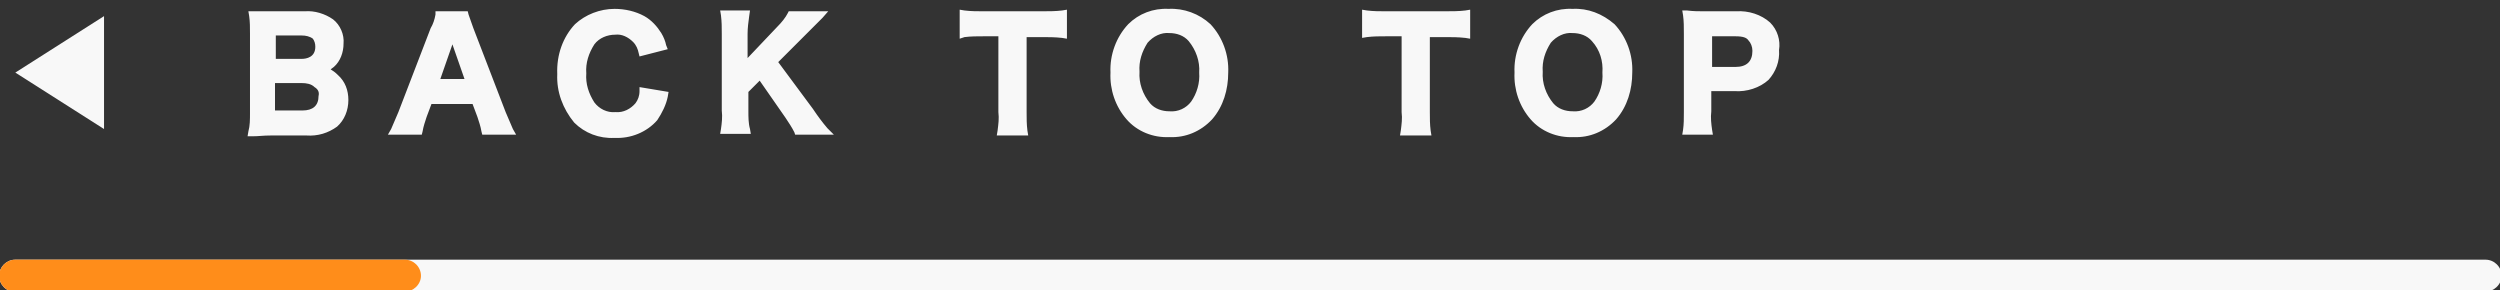
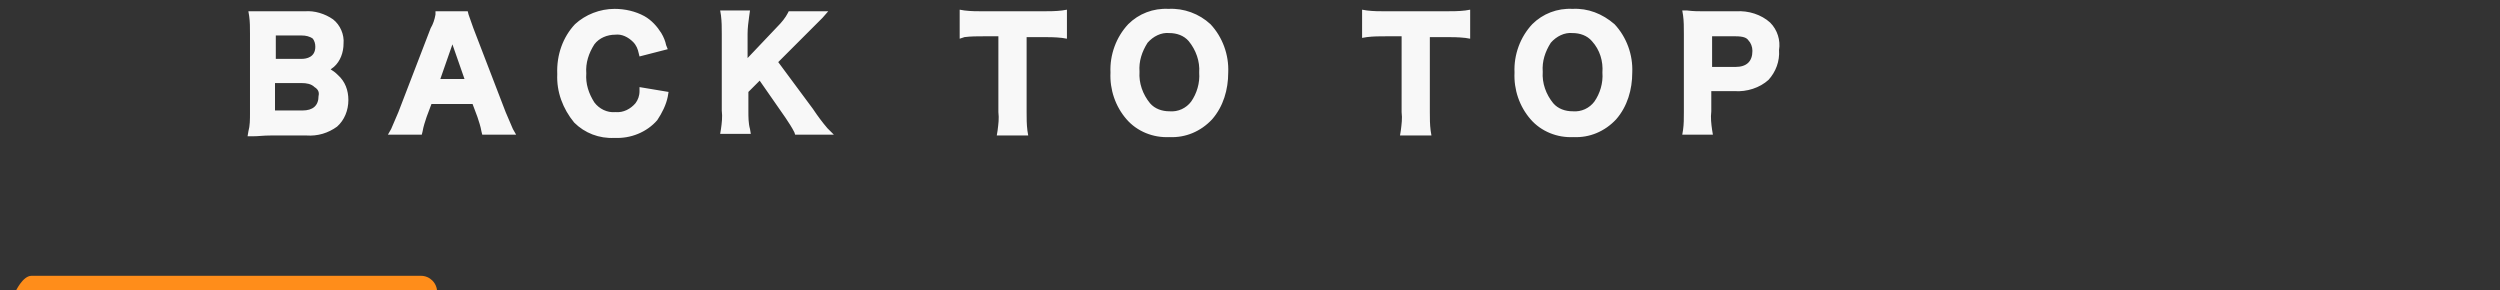
<svg xmlns="http://www.w3.org/2000/svg" version="1.1" id="レイヤー_1" x="0px" y="0px" viewBox="0 0 310 36" style="enable-background:new 0 0 310 36;" xml:space="preserve">
  <rect x="0" y="0" width="310" height="36" fill="#333333" stroke="none" />
  <style type="text/css">
	.st0{fill:#F8F8F8;}
	.st1{fill:#FF8D1A;}
</style>
  <g>
-     <polygon class="st0" points="1.9,9 12.9,16 12.9,2  " />
    <path class="st0" d="M62.7,13.9l-4-10.4c-0.2-0.6-0.4-1.1-0.6-1.7l-0.1-0.4h-4L54,1.8c-0.1,0.6-0.3,1.2-0.6,1.7l-4,10.4   c-0.3,0.7-0.6,1.4-0.9,2.1l-0.4,0.7h4.2l0.1-0.4c0.1-0.6,0.3-1.2,0.5-1.8l0.6-1.6h5.1l0.6,1.6v0c0.2,0.6,0.4,1.2,0.5,1.8l0.1,0.4   H64L63.6,16C63.3,15.3,63,14.6,62.7,13.9z M57.6,9.8h-3l1.5-4.3L57.6,9.8z M79.3,10.8l3.6,0.6L82.8,12c-0.2,1-0.7,2-1.3,2.9l0,0   c-1.3,1.5-3.3,2.3-5.3,2.2c-1.9,0.1-3.7-0.6-5-1.9c-1.4-1.7-2.2-3.8-2.1-6C69,6.8,69.8,4.6,71.3,3c1.3-1.2,3.1-1.9,4.9-1.9   c1.3,0,2.6,0.3,3.7,0.9h0c0.9,0.5,1.6,1.3,2.1,2.1c0.3,0.5,0.5,1,0.6,1.5l0.2,0.5L79.3,7l-0.1-0.4c-0.1-0.5-0.3-1-0.7-1.4l0,0   c-0.6-0.6-1.4-1-2.2-0.9c-1,0-2,0.4-2.6,1.2c-0.7,1.1-1.1,2.3-1,3.6c-0.1,1.3,0.3,2.5,1,3.6c0.6,0.8,1.6,1.3,2.6,1.2   c1,0.1,1.9-0.4,2.5-1.1c0.3-0.4,0.5-0.9,0.5-1.5L79.3,10.8z M41,8.6c0.1-0.1,0.3-0.2,0.4-0.3c0.8-0.7,1.2-1.8,1.2-2.9   c0.1-1.1-0.4-2.3-1.3-3c-1-0.7-2.3-1.1-3.5-1h-4.2c-1.2,0-1.5,0-2.2,0l-0.6,0l0.1,0.6c0.1,0.7,0.1,1.4,0.1,2.2v9.8   c0,0.8,0,1.6-0.2,2.3l-0.1,0.6l0.6,0c0.8,0,1.3-0.1,2.3-0.1h4.4c1.4,0.1,2.7-0.3,3.8-1.1c0.9-0.8,1.4-2,1.4-3.3   c0-1.2-0.4-2.3-1.3-3.1C41.5,8.9,41.3,8.8,41,8.6z M37.4,7.3h-3.2V4.4h3.2c0.5,0,1,0.1,1.4,0.4c0.2,0.3,0.3,0.6,0.3,1   C39.1,7.1,38,7.3,37.4,7.3z M39.5,11.9c0,1.2-0.7,1.8-2,1.8h-3.4v-3.4h3.3c0.6,0,1.2,0.1,1.6,0.5C39.5,11.1,39.6,11.5,39.5,11.9z    M195,1.1c-1.9-0.1-3.7,0.6-5,1.9c-1.5,1.6-2.3,3.8-2.2,6c-0.1,2.1,0.6,4.2,2,5.8c1.3,1.5,3.3,2.3,5.3,2.2c2,0.1,3.9-0.7,5.3-2.2   c1.4-1.6,2-3.7,2-5.8c0.1-2.2-0.7-4.4-2.2-6C198.7,1.7,196.9,1,195,1.1z M198.7,9c0.1,1.3-0.3,2.6-1,3.6c-0.6,0.8-1.6,1.3-2.7,1.2   c-0.9,0-1.8-0.3-2.4-1c-0.9-1.1-1.4-2.5-1.3-3.9c-0.1-1.3,0.3-2.5,1-3.6c0.7-0.8,1.7-1.3,2.7-1.2c0.9,0,1.8,0.3,2.4,1   C198.4,6.2,198.8,7.6,198.7,9z M219.5,2.8c-1.1-1-2.7-1.5-4.2-1.4h-3.8c-0.9,0-1.5,0-2.3-0.1l-0.6,0l0.1,0.6   c0.1,0.7,0.1,1.5,0.1,2.3v9.7c0,0.8,0,1.5-0.1,2.2l-0.1,0.6h3.8l-0.1-0.6c-0.1-0.7-0.2-1.5-0.1-2.3v-2.5h2.9   c1.5,0.1,3.1-0.4,4.2-1.4l0,0c0.9-1,1.4-2.3,1.3-3.7C220.8,5,220.4,3.7,219.5,2.8z M217.3,6.3c0,1.3-0.7,2-2.1,2h-2.9V4.5h2.9   c1,0,1.4,0.2,1.6,0.5l0,0C217.1,5.3,217.3,5.8,217.3,6.3z M181.7,1.3l0.6-0.1v3.6l-0.6-0.1c-0.9-0.1-1.7-0.1-2.6-0.1h-1.8v9.3   c0,0.8,0,1.5,0.1,2.3l0.1,0.6h-3.9l0.1-0.6c0.1-0.8,0.2-1.5,0.1-2.3V4.5h-1.9c-0.8,0-1.6,0-2.4,0.1l-0.6,0.1V1.2l0.6,0.1   c0.8,0.1,1.6,0.1,2.4,0.1h7.1C180,1.4,180.9,1.4,181.7,1.3z M144.9,1.1c-1.9-0.1-3.7,0.6-5,1.9c-1.5,1.6-2.3,3.8-2.2,6   c-0.1,2.1,0.6,4.2,2,5.8c1.3,1.5,3.3,2.3,5.3,2.2c2,0.1,3.9-0.7,5.3-2.2c1.4-1.6,2-3.7,2-5.8c0.1-2.2-0.7-4.4-2.2-6   C148.7,1.7,146.8,1,144.9,1.1z M148.7,9c0.1,1.3-0.3,2.6-1,3.6c-0.6,0.8-1.6,1.3-2.7,1.2c-0.9,0-1.8-0.3-2.4-1h0   c-0.9-1.1-1.4-2.5-1.3-3.9c-0.1-1.3,0.3-2.5,1-3.6c0.7-0.8,1.7-1.3,2.7-1.2c0.9,0,1.8,0.3,2.4,1C148.3,6.2,148.8,7.6,148.7,9z    M131.7,1.3l0.6-0.1v3.6l-0.6-0.1c-0.9-0.1-1.7-0.1-2.6-0.1h-1.8v9.3c0,0.8,0,1.5,0.1,2.3l0.1,0.6h-3.9l0.1-0.6   c0.1-0.8,0.2-1.5,0.1-2.3V4.5H122c-0.8,0-1.6,0-2.4,0.1L119,4.8V1.2l0.6,0.1c0.8,0.1,1.6,0.1,2.4,0.1h7.1   C130,1.4,130.9,1.4,131.7,1.3z M102.6,15.9l0.8,0.8h-4.8l-0.1-0.3c-0.3-0.6-0.7-1.2-1.1-1.8l-3.2-4.6l-1.4,1.4v2.4   c0,0.7,0,1.5,0.2,2.2l0.1,0.6h-3.8l0.1-0.6c0.1-0.7,0.2-1.5,0.1-2.3V4.2c0-0.8,0-1.5-0.1-2.3l-0.1-0.6H93L92.9,2   c-0.1,0.7-0.2,1.5-0.2,2.2v3l3.7-3.9c0.5-0.5,1-1.1,1.3-1.7l0.1-0.2h4.9L102,2.2c-0.2,0.2-0.3,0.3-0.5,0.5   c-0.4,0.4-0.8,0.8-1.4,1.4l-3.6,3.6l4.3,5.8C101.4,14.4,102,15.2,102.6,15.9z" />
-     <path id="線_51" class="st0" d="M308.1,36.2H1.9c-1.1,0-2-0.9-2-2s0.9-2,2-2h306.3c1.1,0,2,0.9,2,2S309.2,36.2,308.1,36.2z" />
-     <path id="線_52" class="st1" d="M50.1,36.2H1.9c-1.1,0-2-0.9-2-2s0.9-2,2-2h48.3c1.1,0,2,0.9,2,2S51.2,36.2,50.1,36.2z" />
+     <path id="線_52" class="st1" d="M50.1,36.2H1.9s0.9-2,2-2h48.3c1.1,0,2,0.9,2,2S51.2,36.2,50.1,36.2z" />
  </g>
</svg>